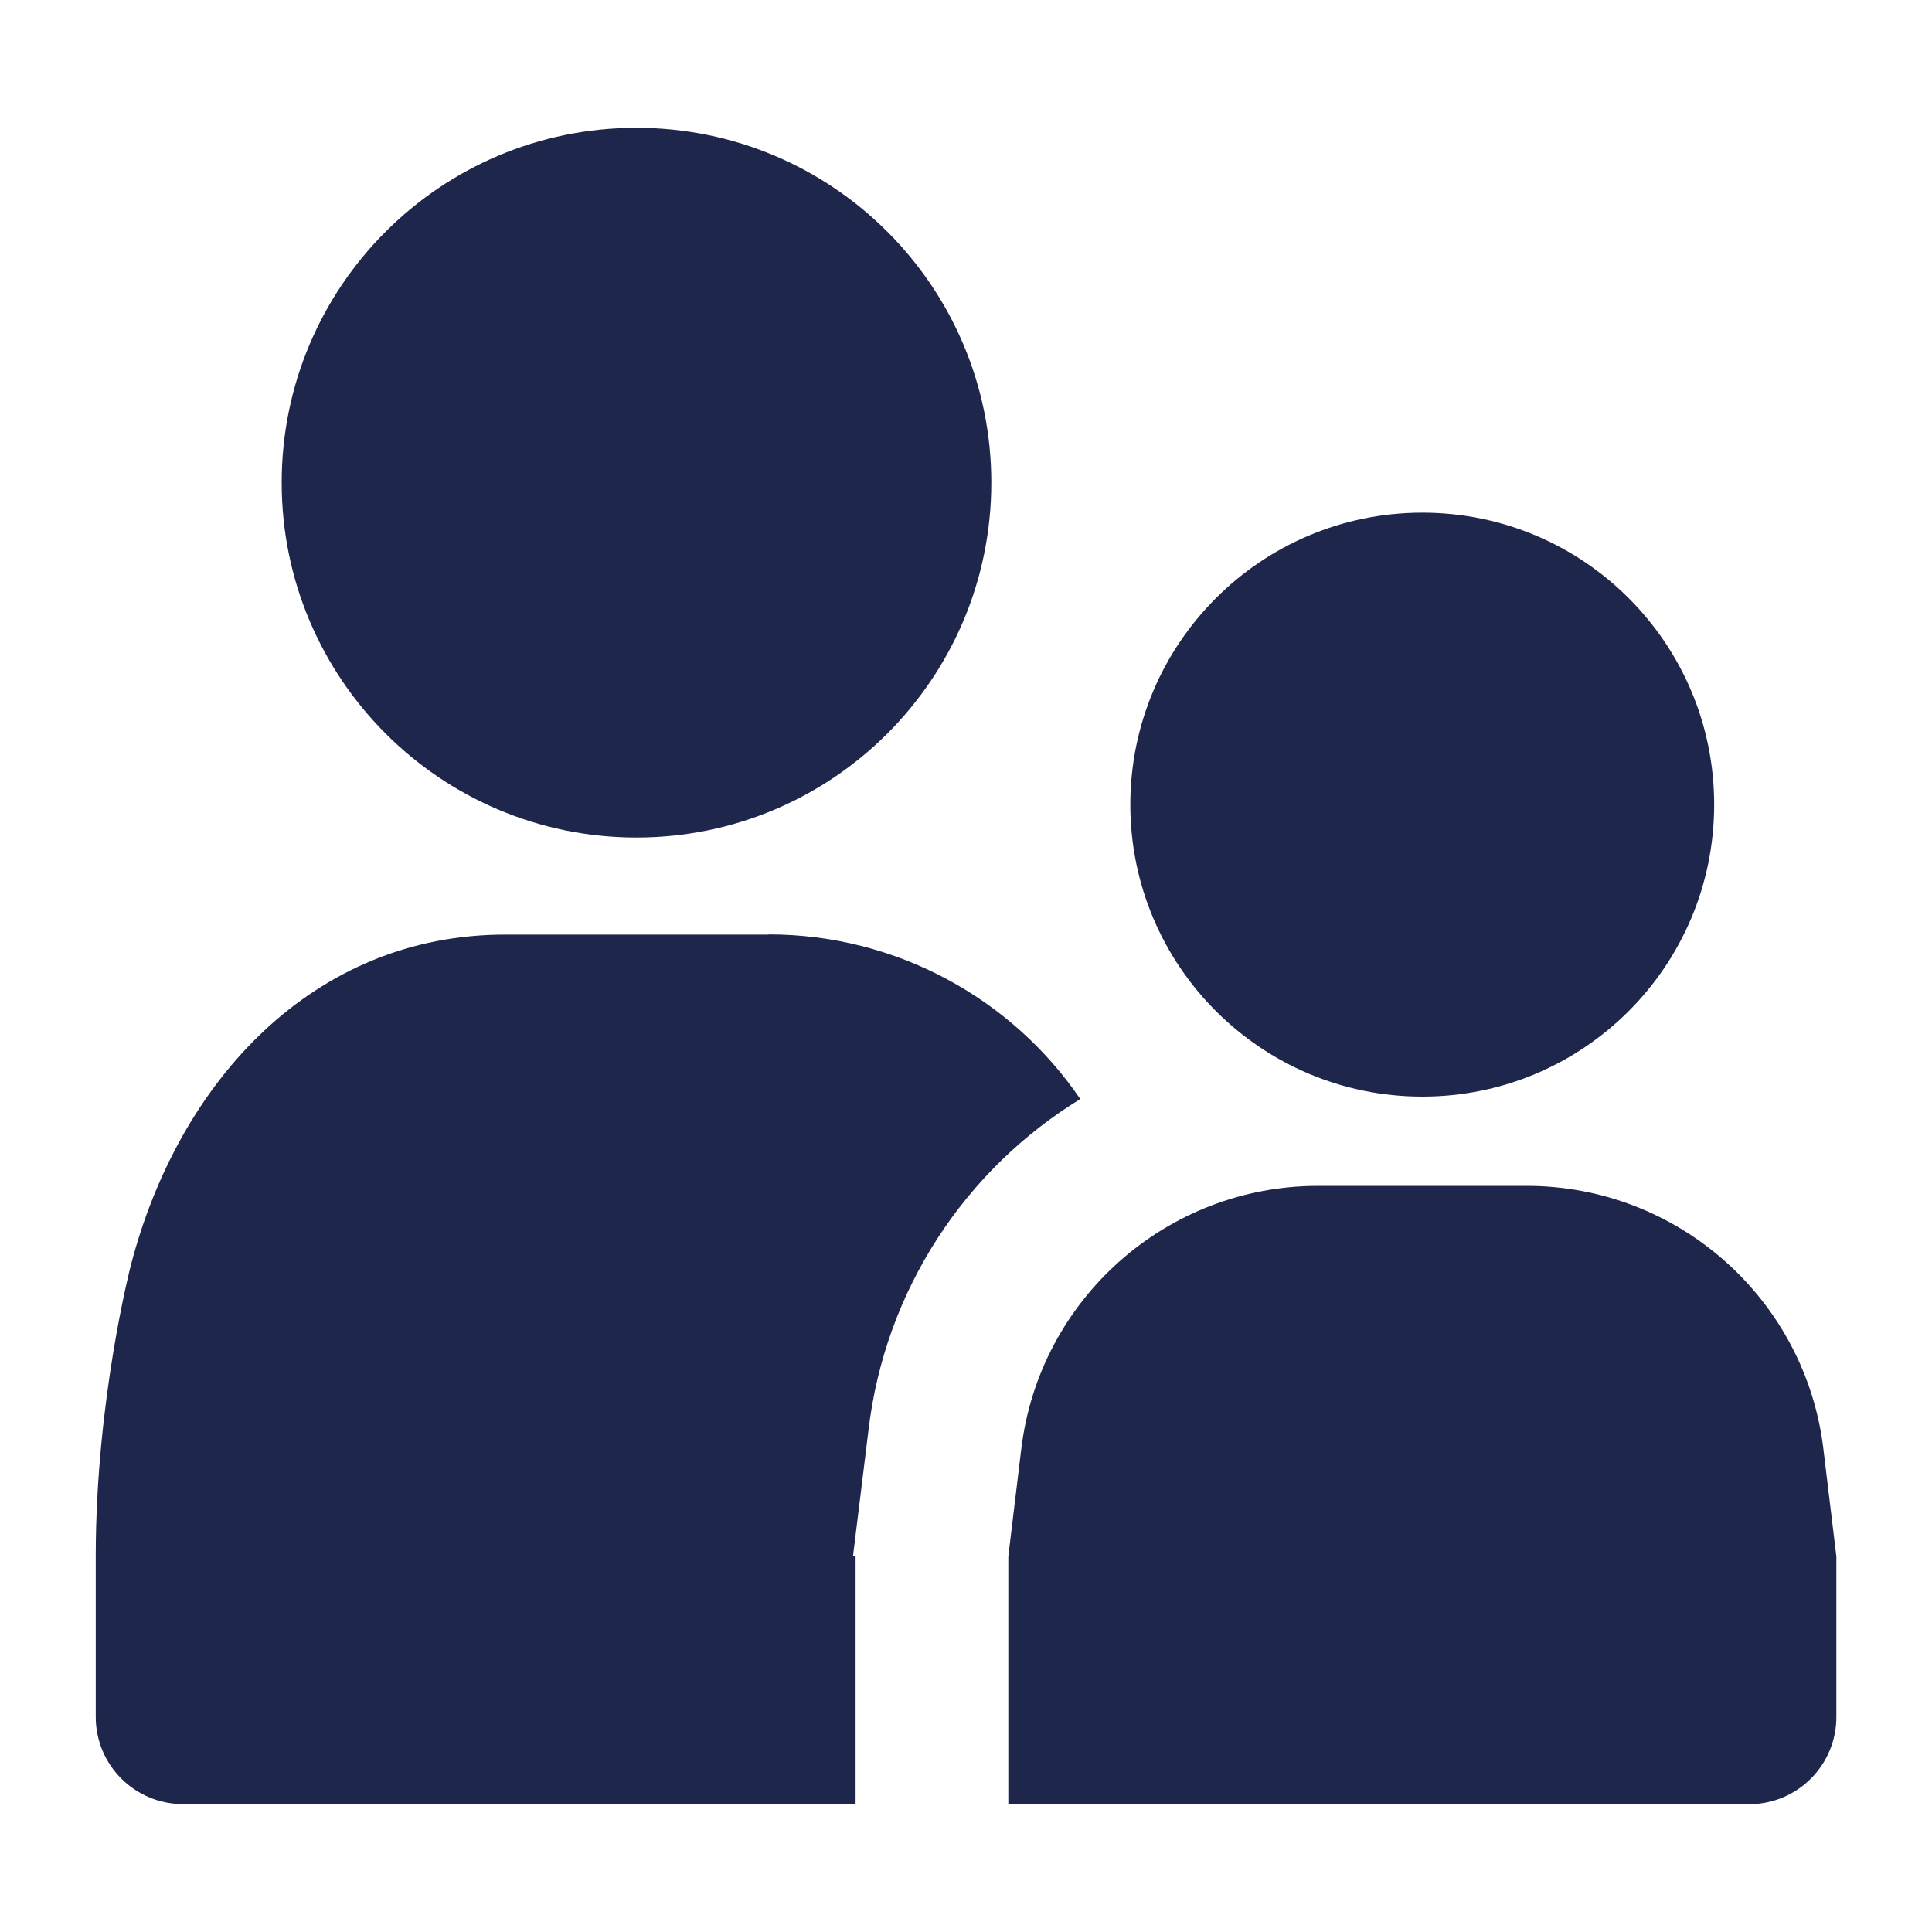
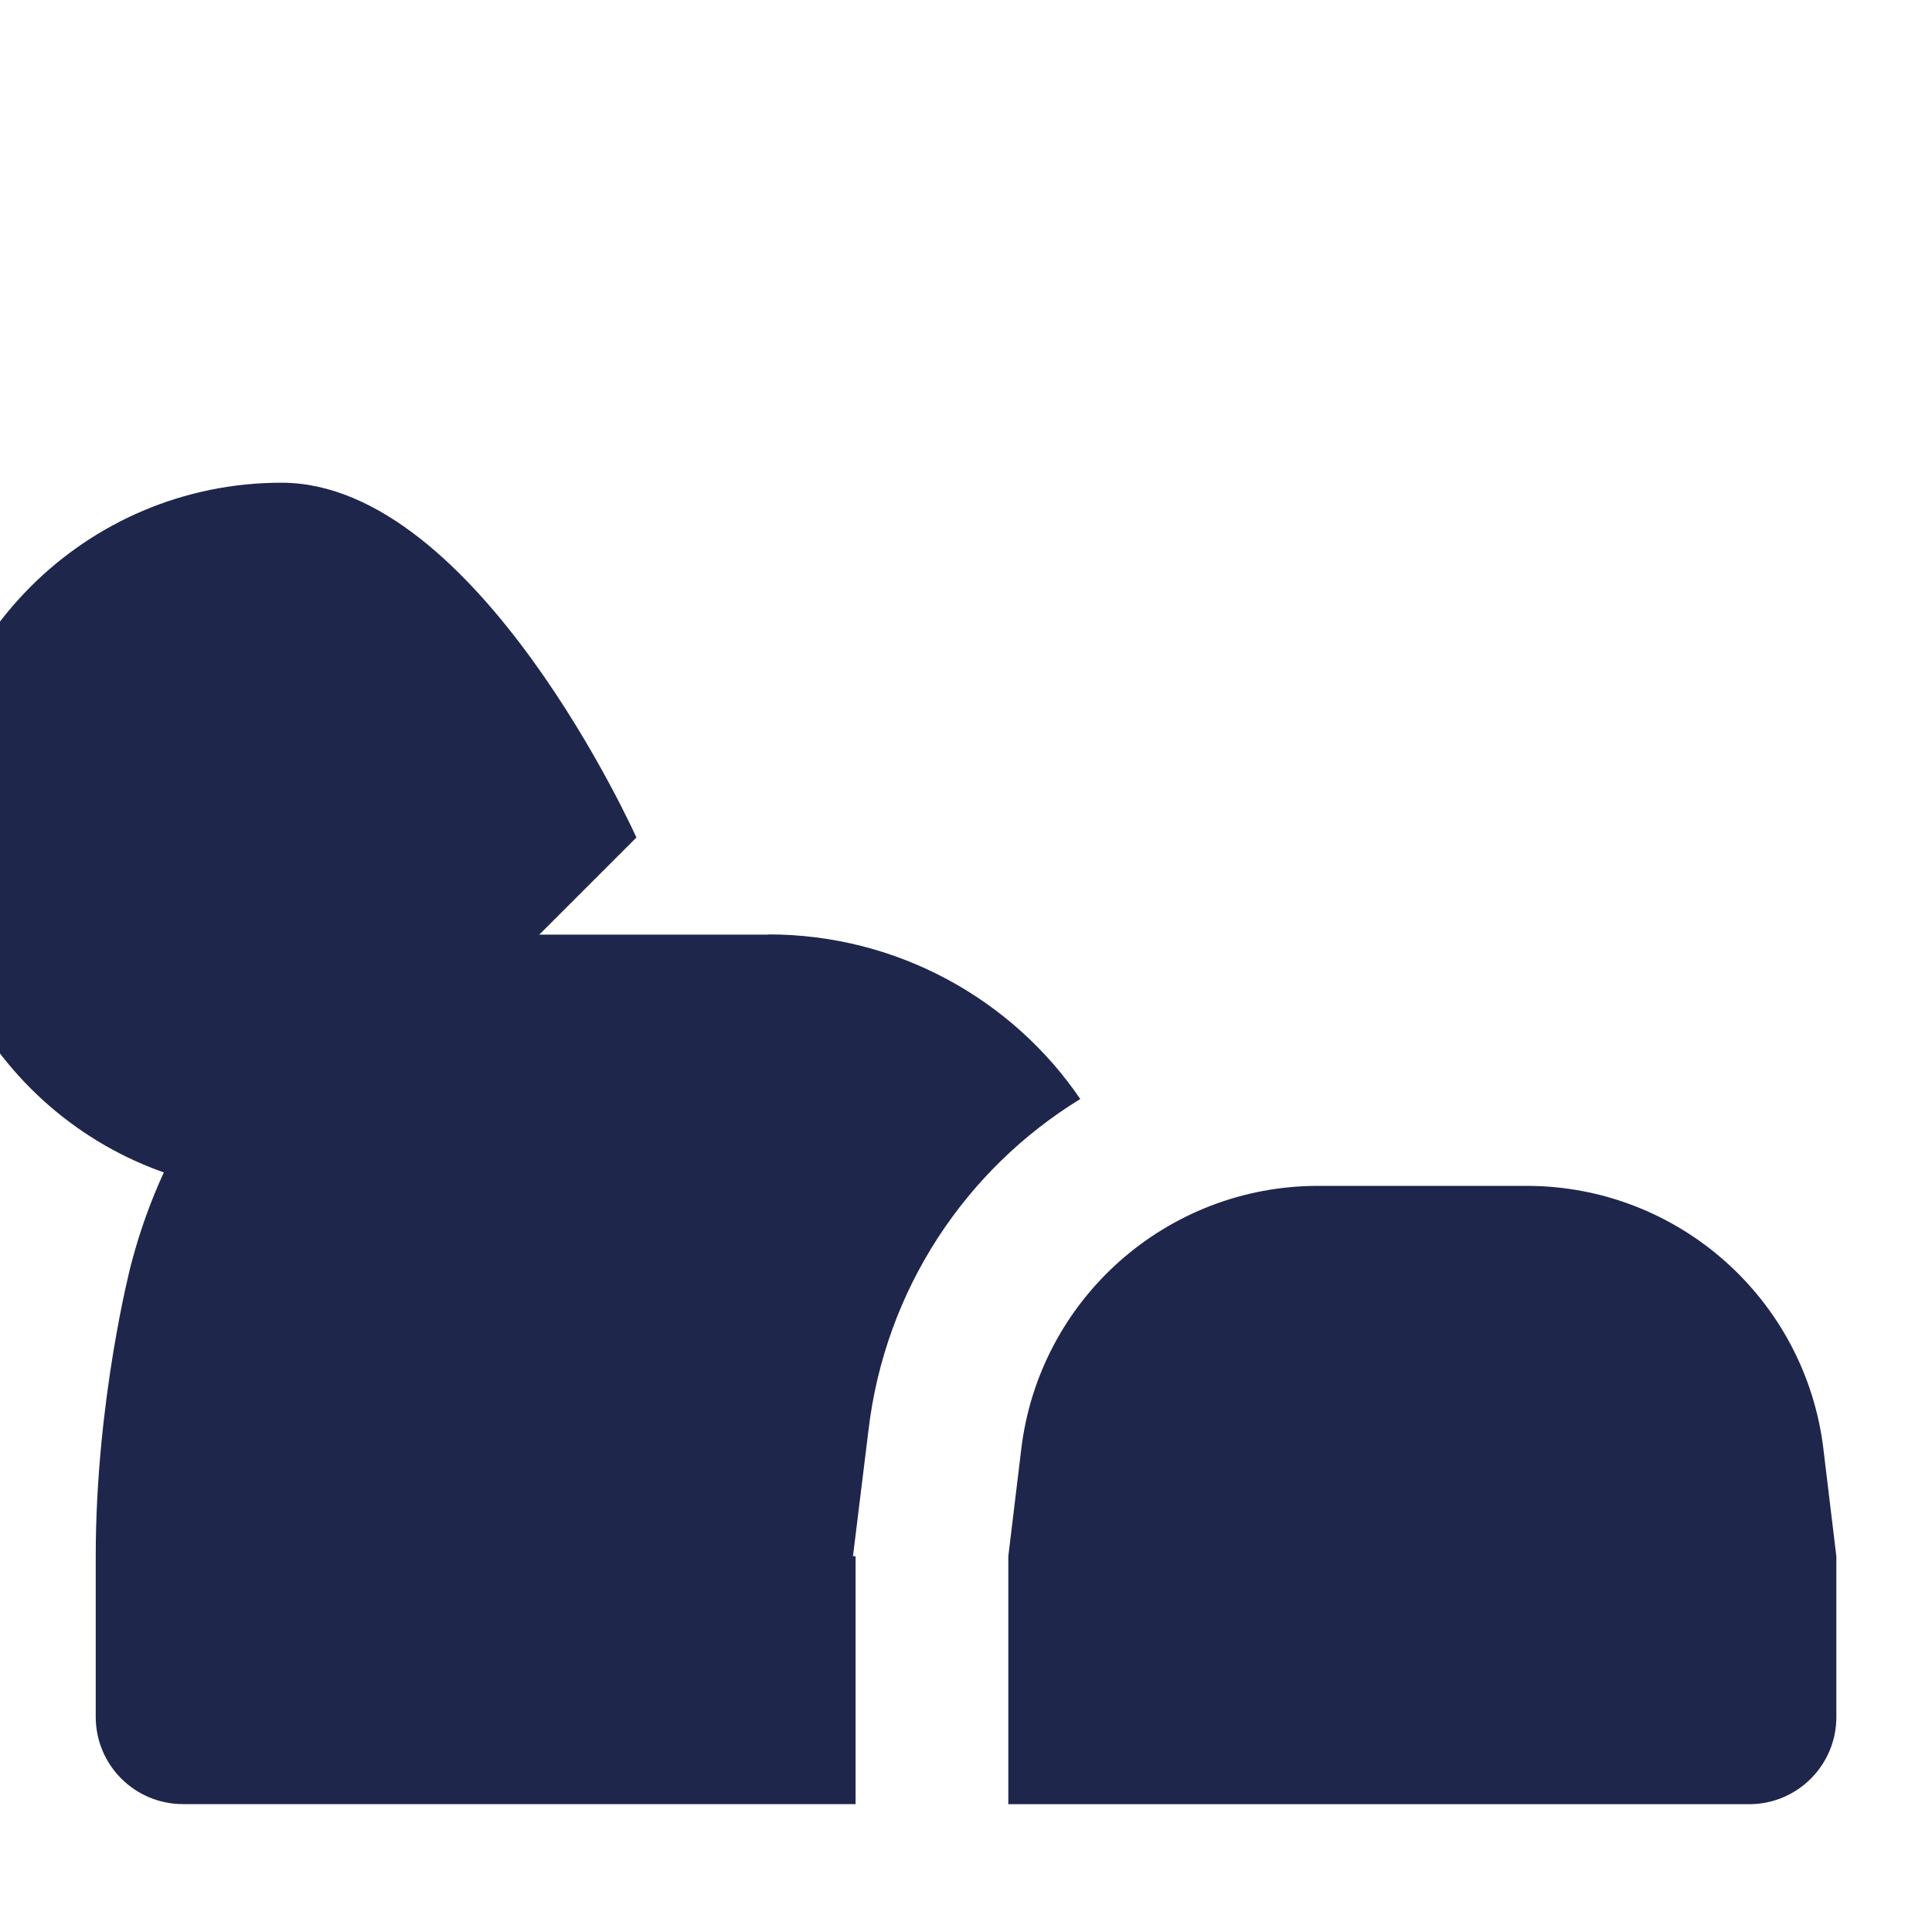
<svg xmlns="http://www.w3.org/2000/svg" id="a" data-name="Calque 1" width="20" height="20" viewBox="0 0 20 20">
-   <path d="M6.588,8.67c2.029,0,3.674-1.645,3.674-3.674s-1.645-3.673-3.674-3.673-3.672,1.645-3.672,3.673,1.644,3.674,3.672,3.674Z" fill="#1f264b" />
-   <path d="M14.724,11.352c1.669,0,3.021-1.353,3.021-3.023s-1.353-3.022-3.021-3.022-3.023,1.353-3.023,3.022,1.354,3.023,3.023,3.023Z" fill="#1f264b" />
+   <path d="M6.588,8.67s-1.645-3.673-3.674-3.673-3.672,1.645-3.672,3.673,1.644,3.674,3.672,3.674Z" fill="#1f264b" />
  <path d="M7.955,9.675h-2.726c-1.981,0-3.38,1.511-3.876,3.429,0,0-.362,1.393-.362,3.007v1.662c0,.499.404.903.903.903h6.963v-2.566h-.027l.159-1.293c.17-1.47,1.012-2.716,2.194-3.44-.703-1.033-1.896-1.704-3.227-1.704Z" fill="#1f264b" />
  <path d="M18.876,15.001c-.187-1.555-1.507-2.725-3.073-2.725h-2.158c-1.566,0-2.886,1.17-3.073,2.725l-.134,1.11v2.566h7.669c.499,0,.903-.404.903-.903v-1.662l-.134-1.11Z" fill="#1f264b" />
</svg>